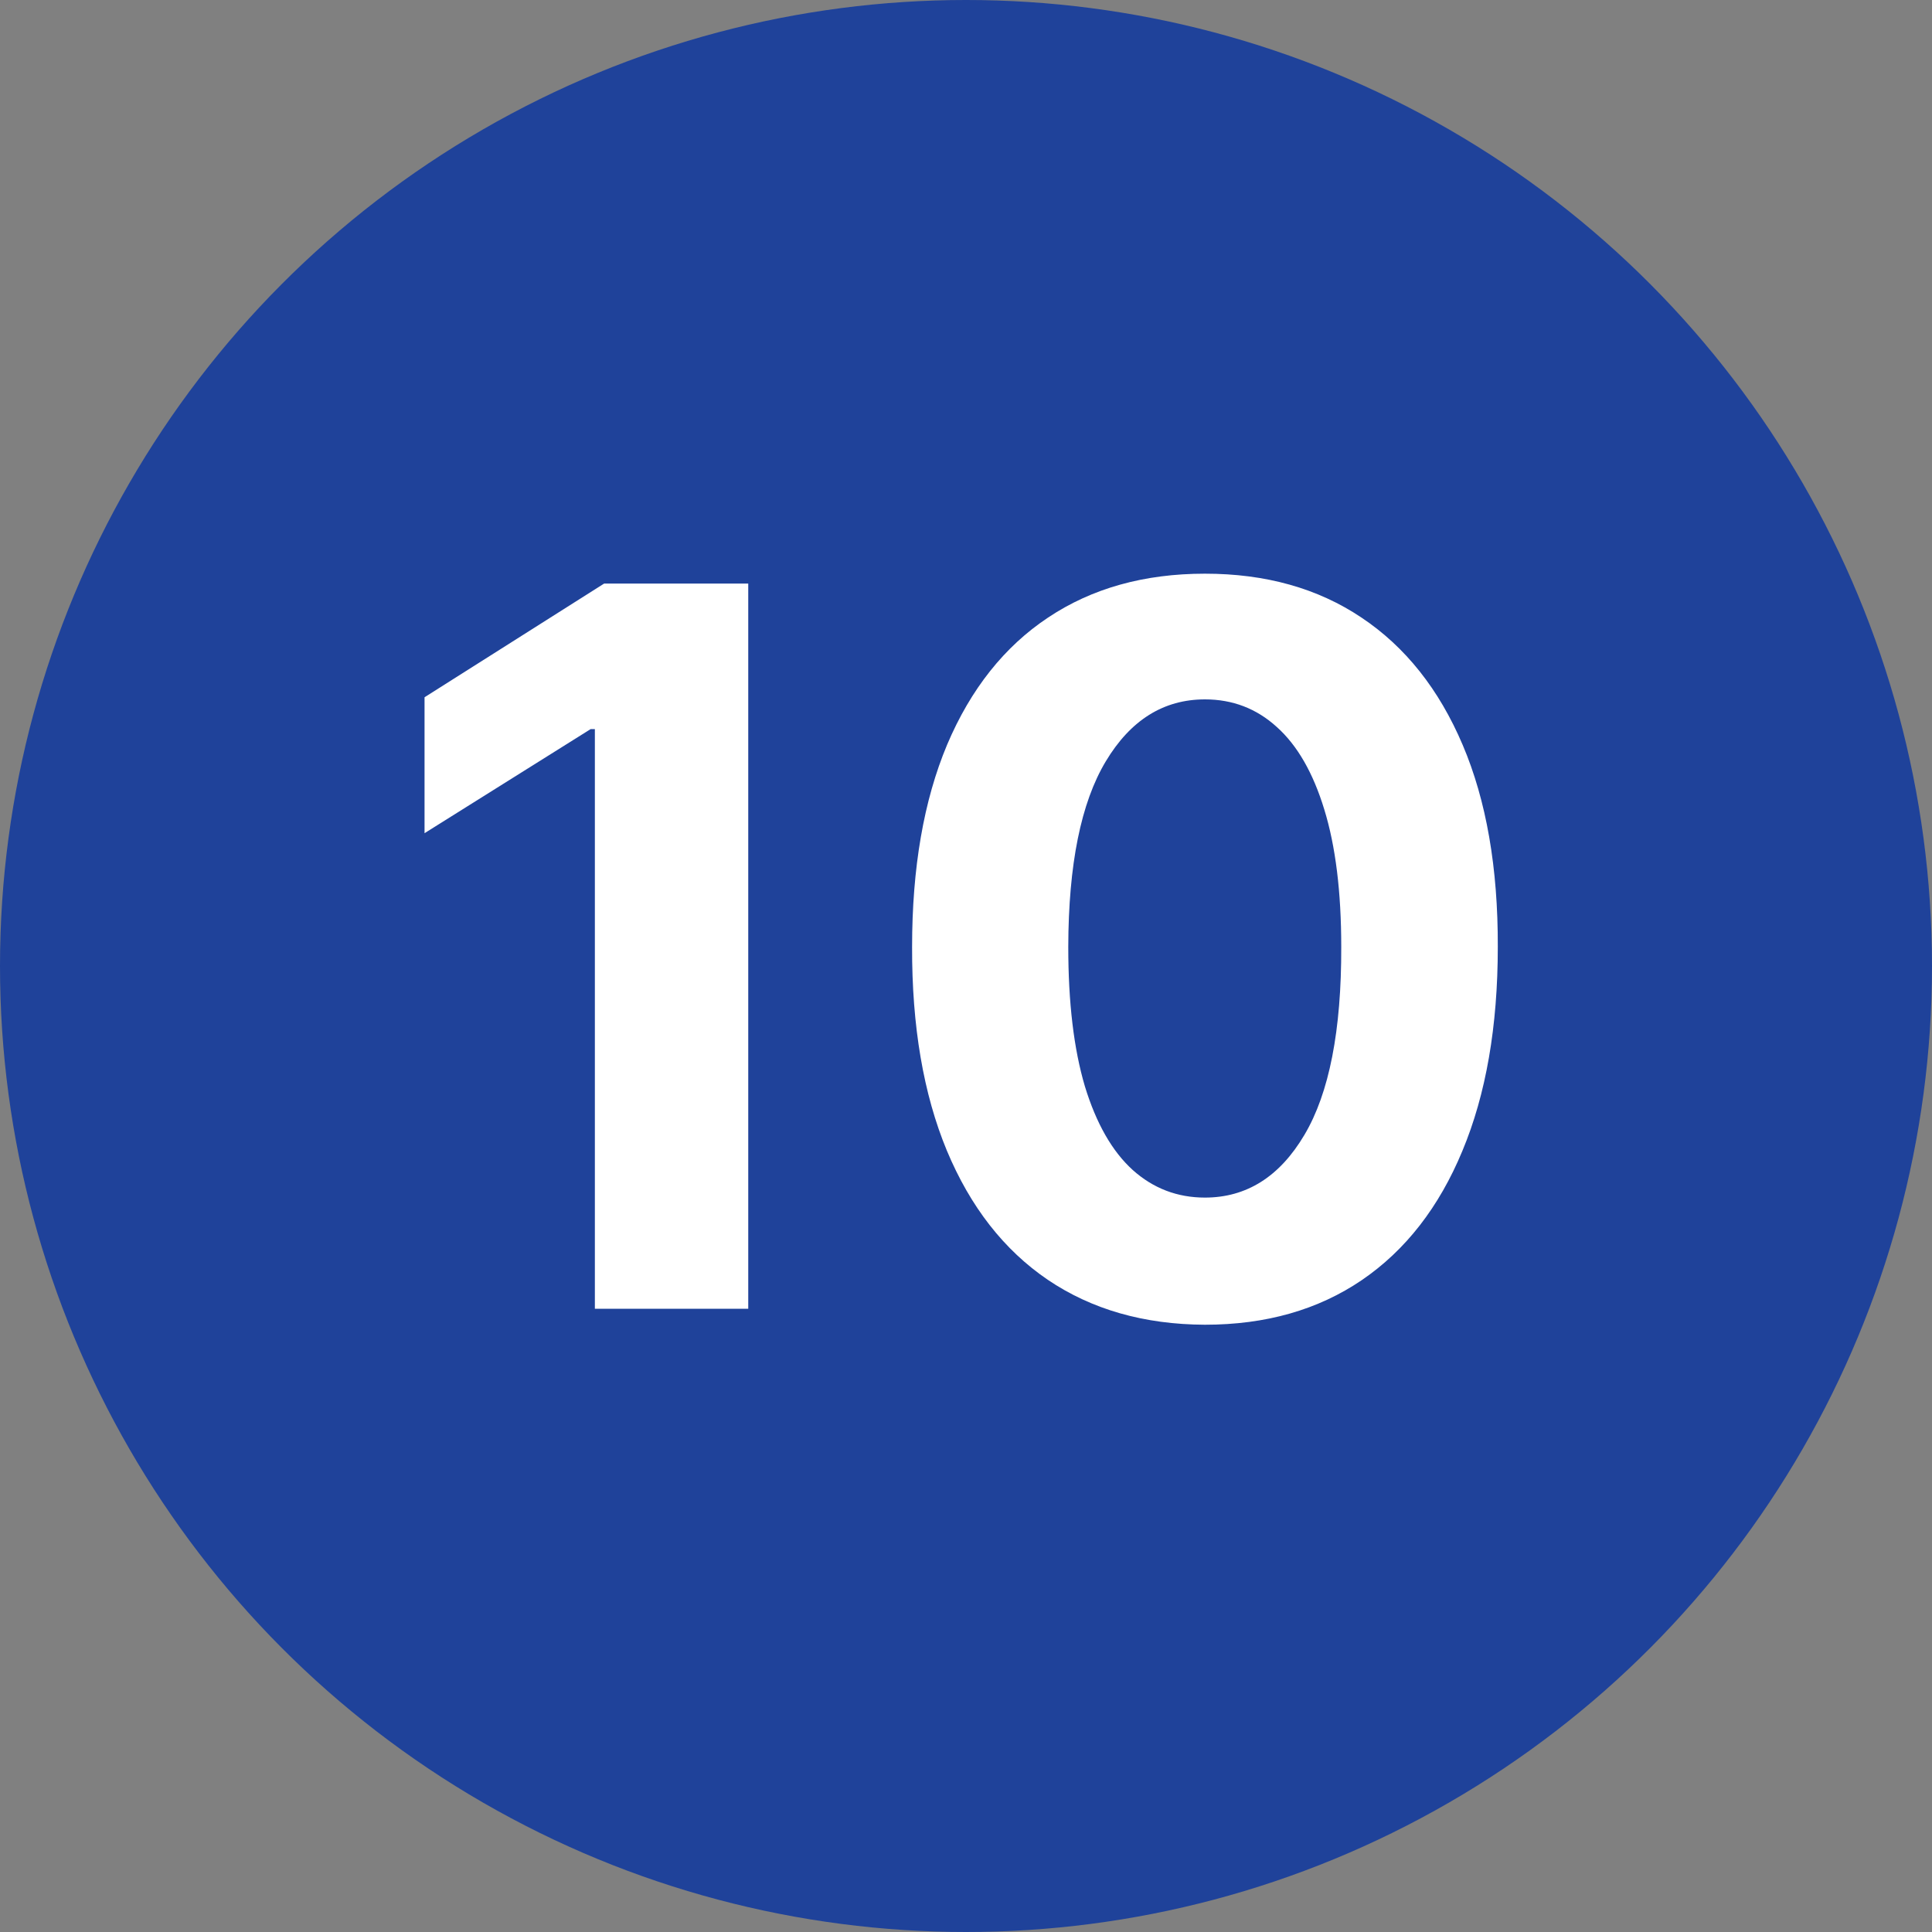
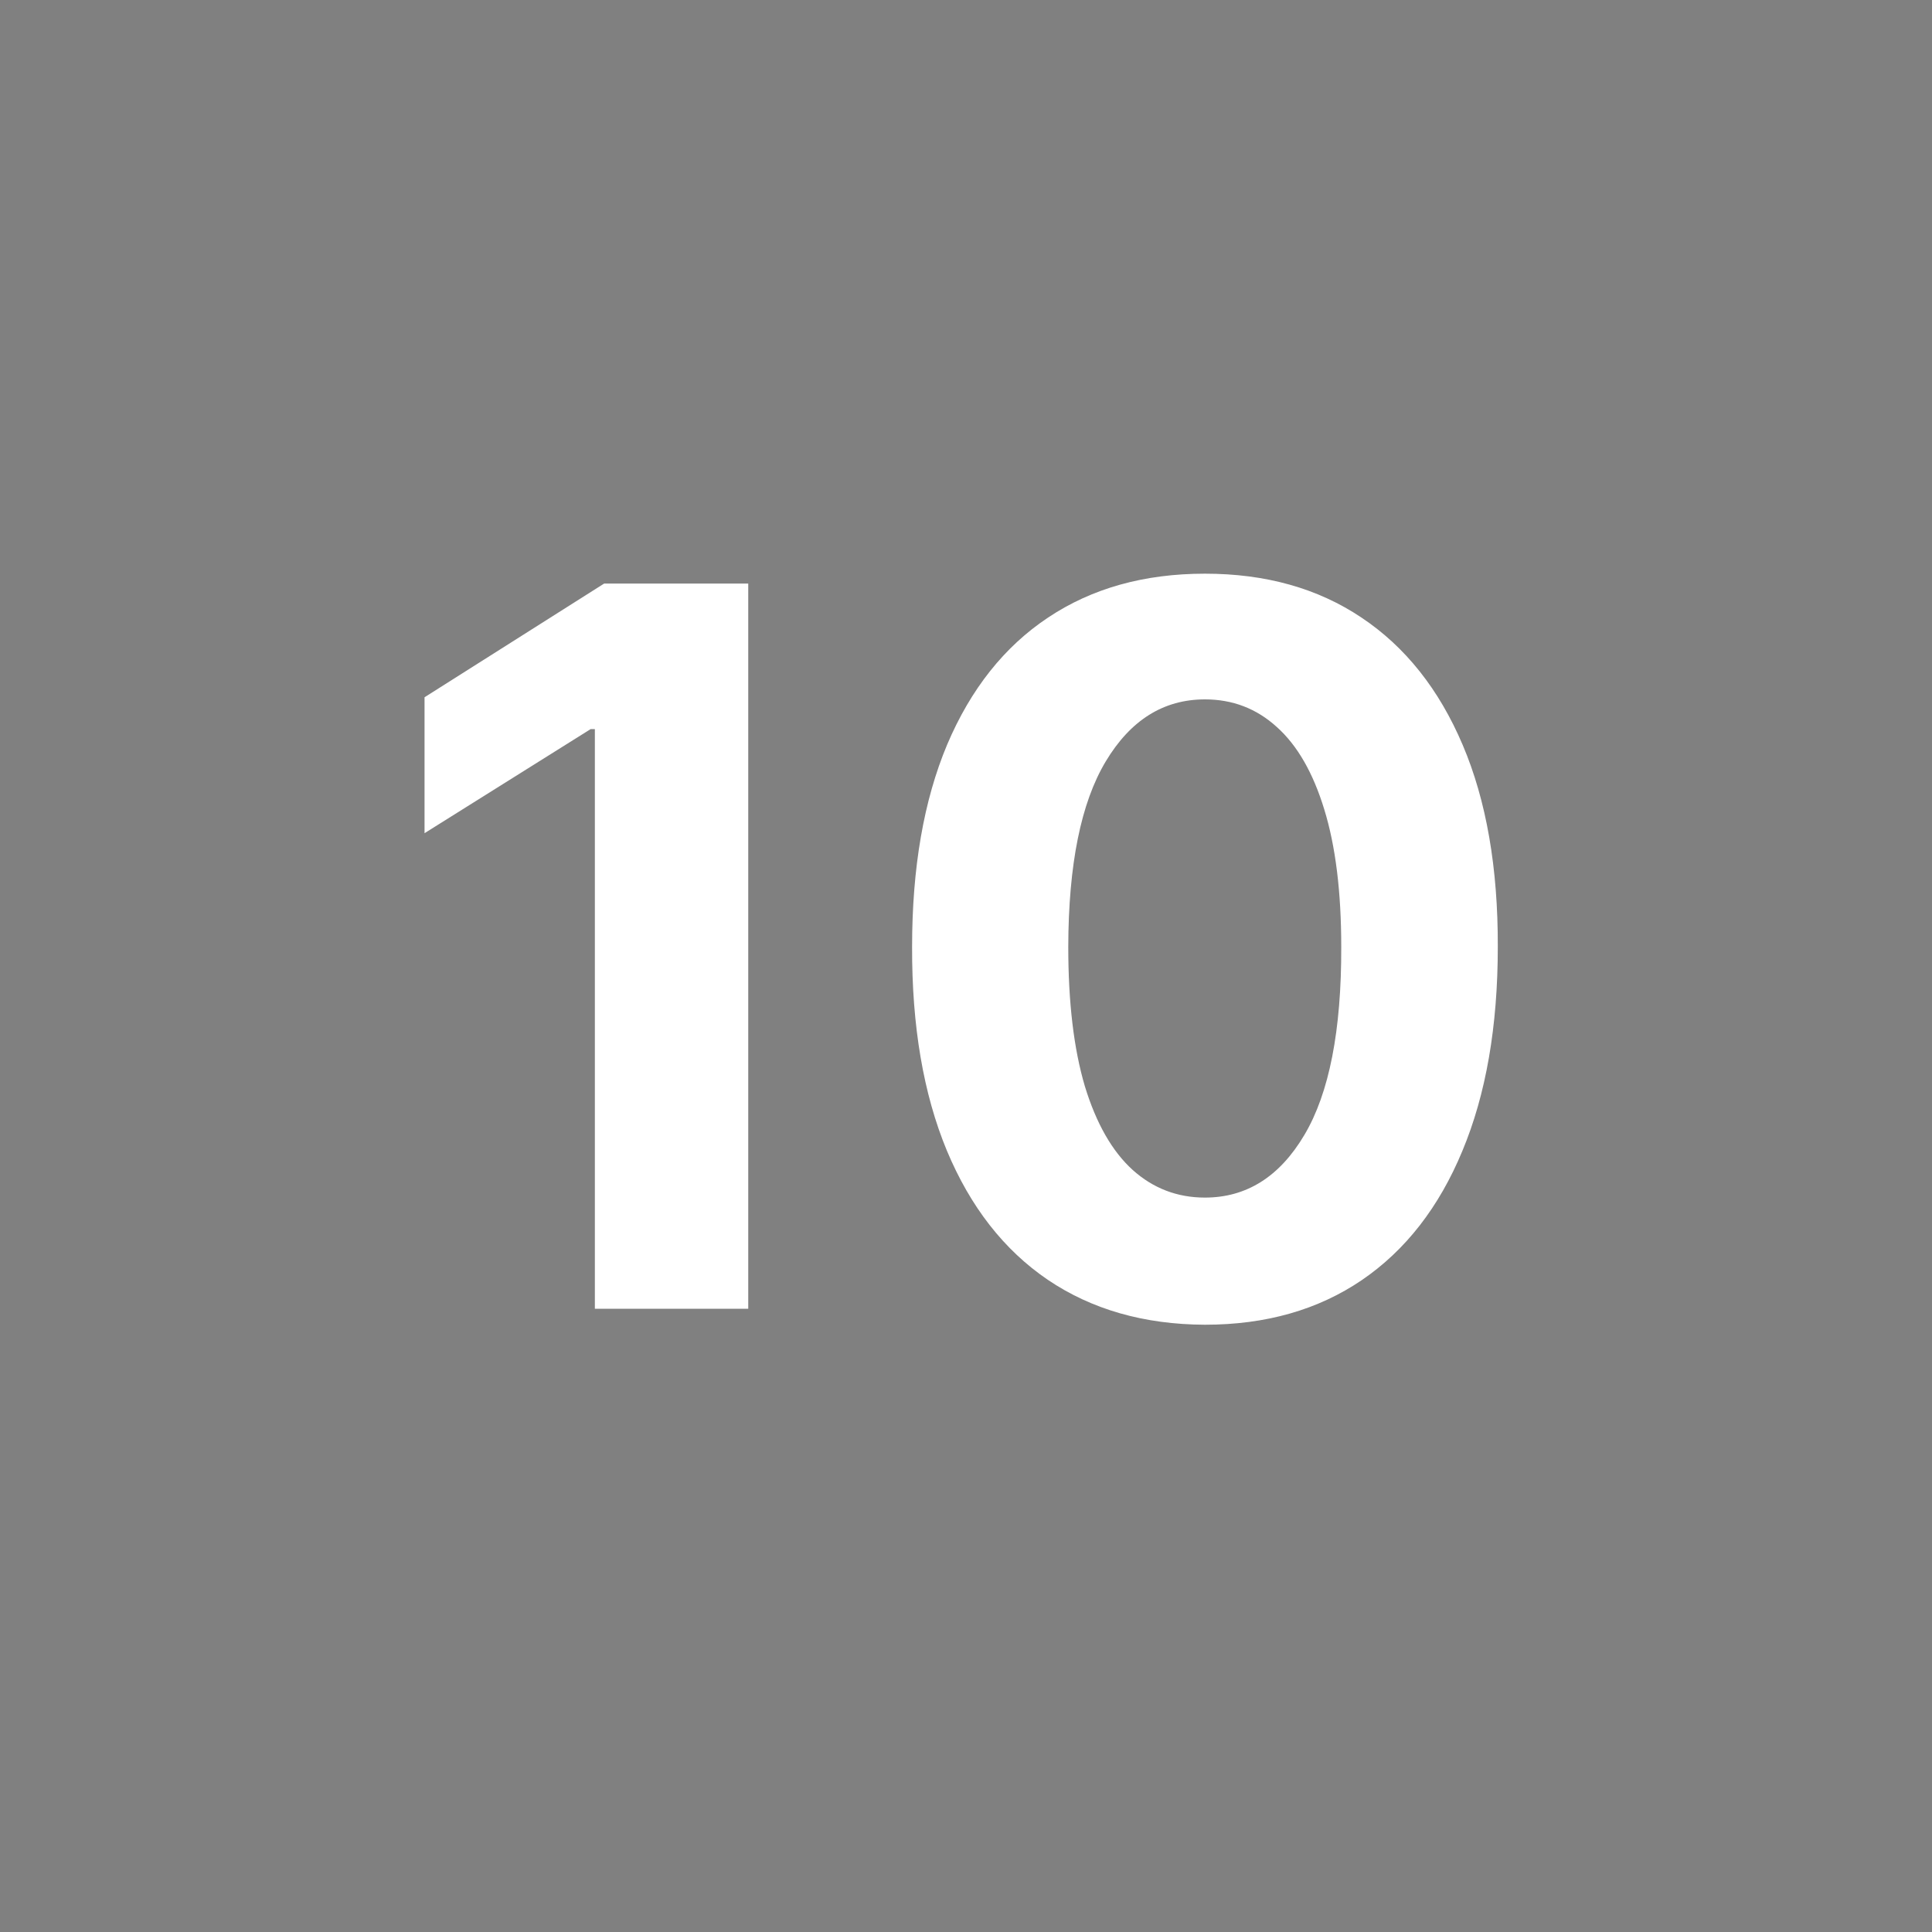
<svg xmlns="http://www.w3.org/2000/svg" width="31" height="31" viewBox="0 0 31 31" fill="none">
  <rect x="0" y="0" width="31" height="31" fill="#808080" stroke="none" />
-   <circle cx="15.5" cy="15.5" r="15.5" fill="#1F429A" />
  <path d="M12.006 9.364V21H9.545V11.699H9.477L6.812 13.369V11.188L9.693 9.364H12.006ZM19.334 21.256C18.357 21.252 17.516 21.011 16.811 20.534C16.11 20.057 15.57 19.366 15.192 18.46C14.817 17.555 14.631 16.466 14.635 15.193C14.635 13.924 14.822 12.843 15.197 11.949C15.576 11.055 16.116 10.375 16.817 9.909C17.521 9.439 18.36 9.205 19.334 9.205C20.307 9.205 21.144 9.439 21.845 9.909C22.55 10.379 23.091 11.061 23.47 11.954C23.849 12.845 24.037 13.924 24.033 15.193C24.033 16.47 23.843 17.561 23.465 18.466C23.09 19.371 22.552 20.062 21.851 20.54C21.15 21.017 20.311 21.256 19.334 21.256ZM19.334 19.216C20 19.216 20.533 18.881 20.93 18.21C21.328 17.54 21.525 16.534 21.521 15.193C21.521 14.311 21.43 13.576 21.249 12.989C21.07 12.402 20.817 11.96 20.487 11.665C20.162 11.369 19.777 11.222 19.334 11.222C18.671 11.222 18.141 11.553 17.743 12.216C17.345 12.879 17.144 13.871 17.141 15.193C17.141 16.087 17.23 16.833 17.408 17.432C17.59 18.026 17.845 18.474 18.175 18.773C18.504 19.068 18.891 19.216 19.334 19.216Z" fill="white" />
</svg>